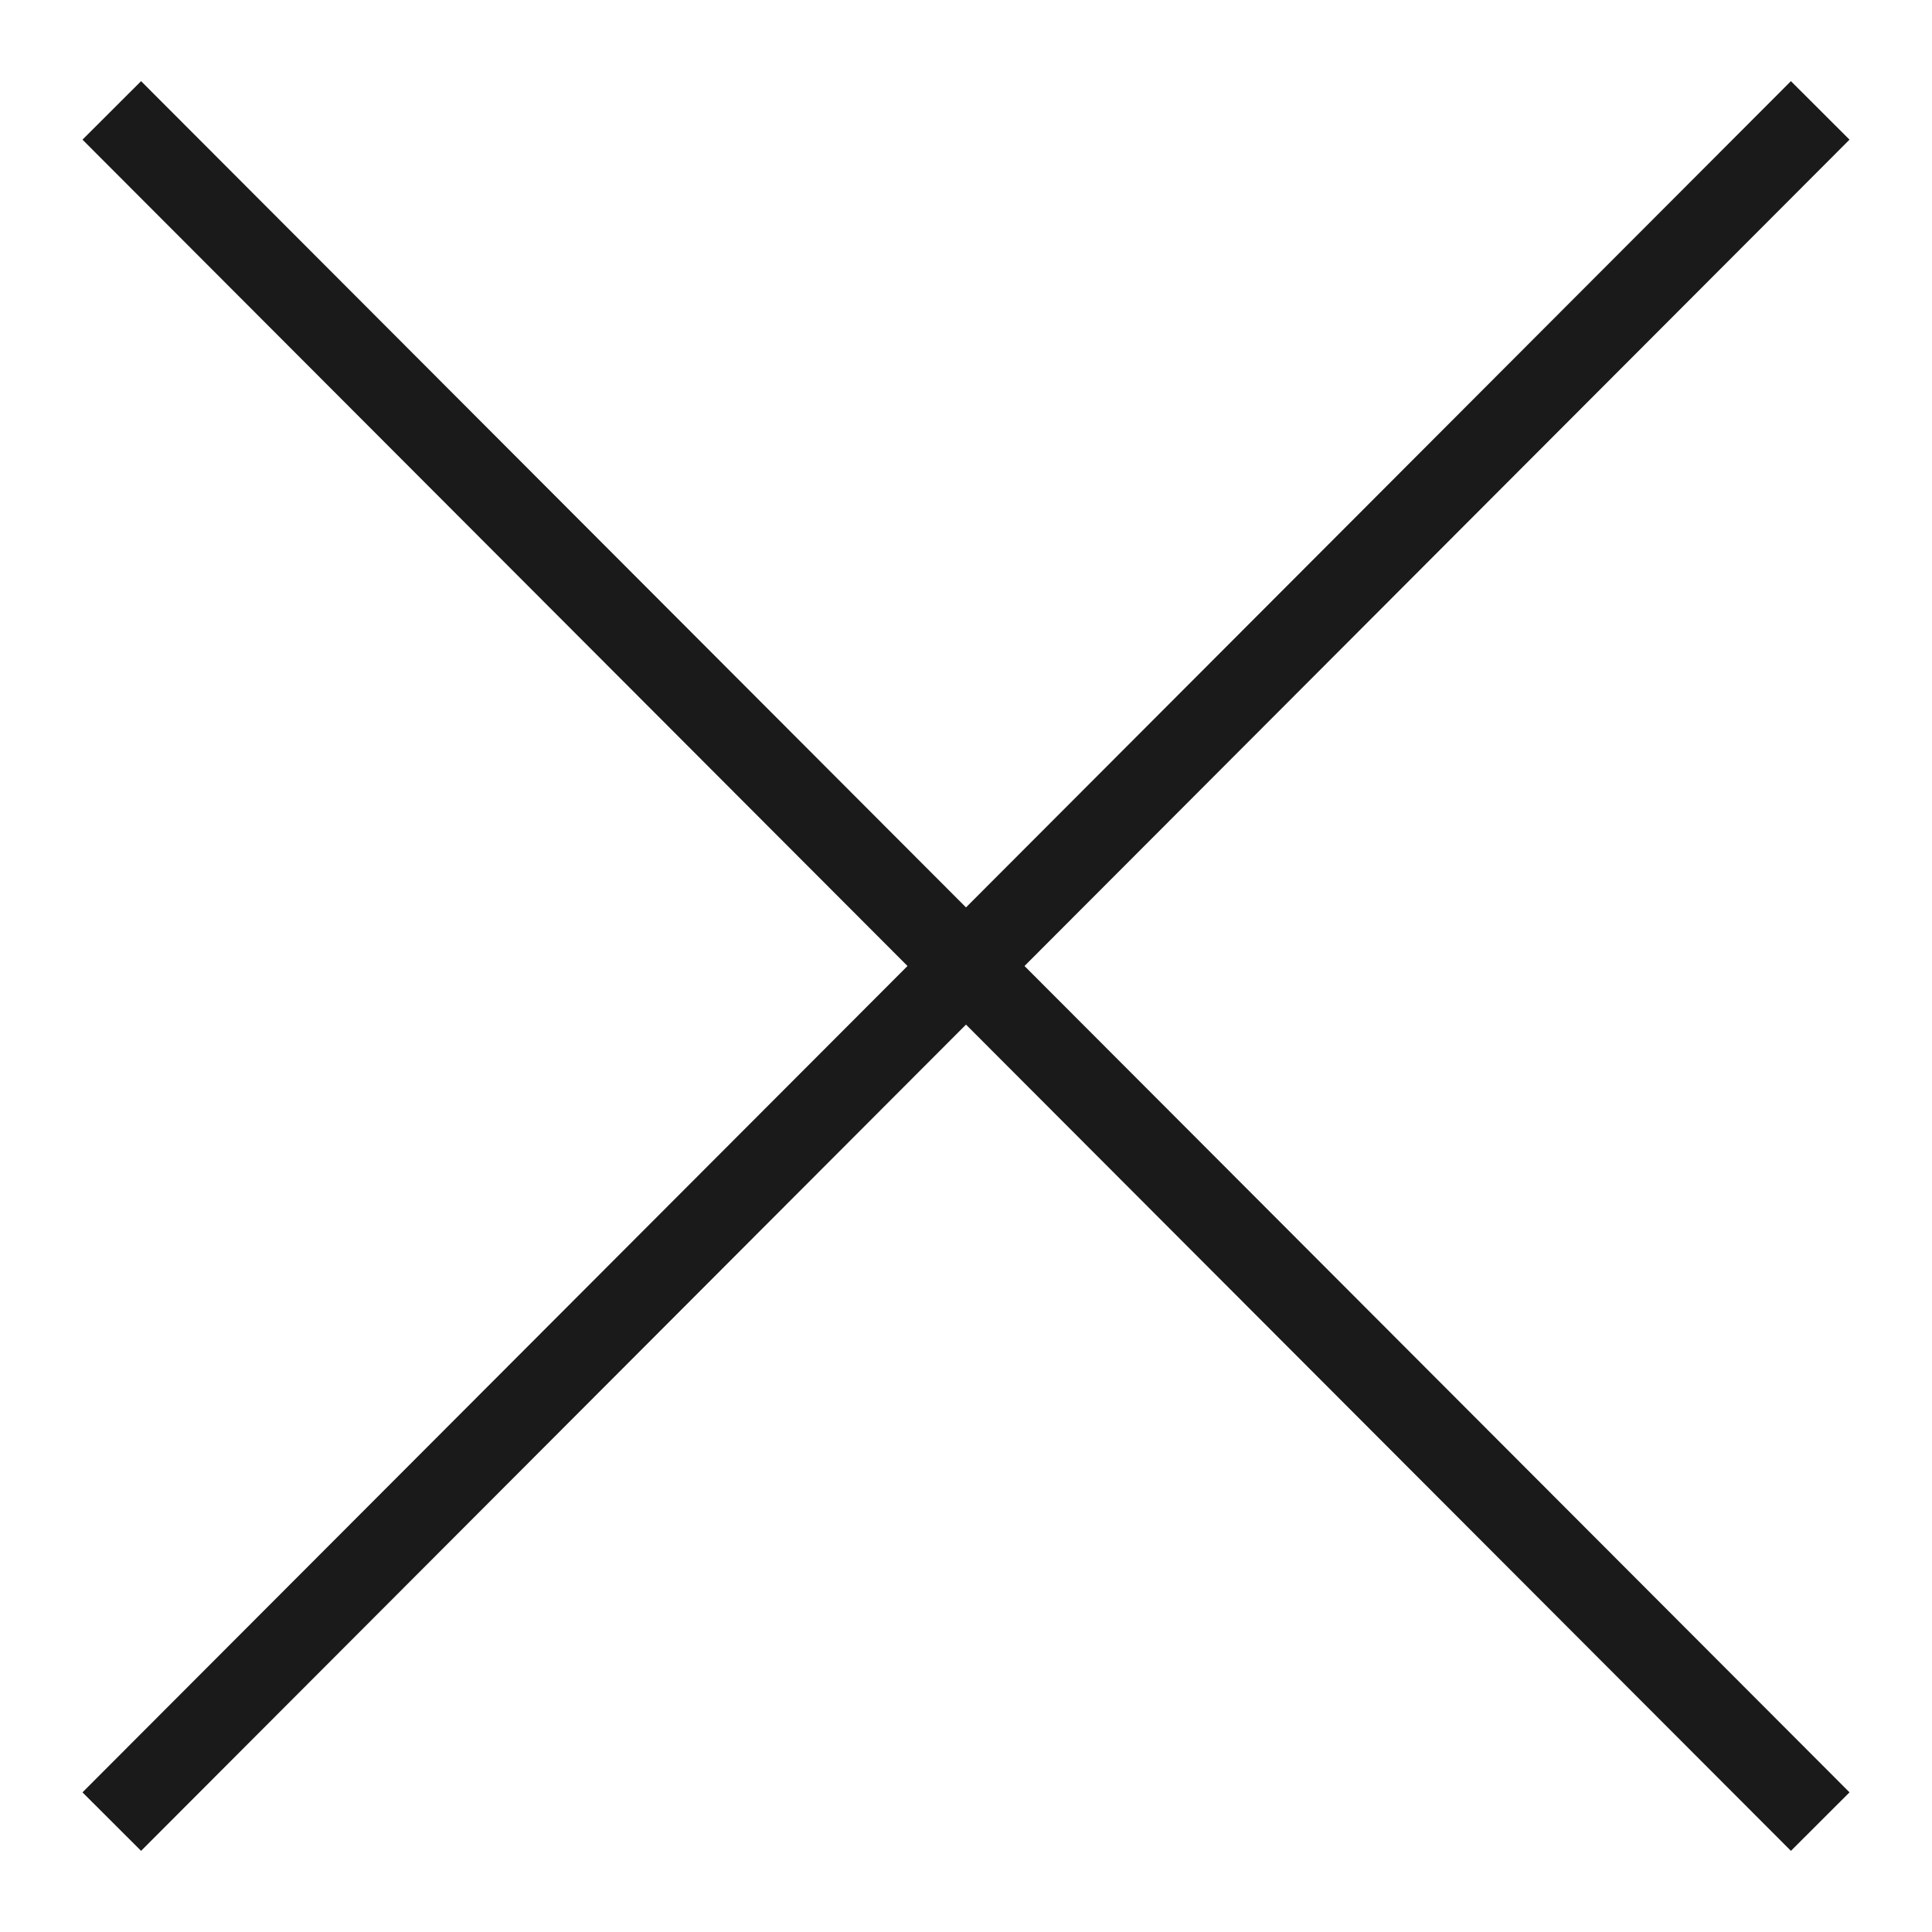
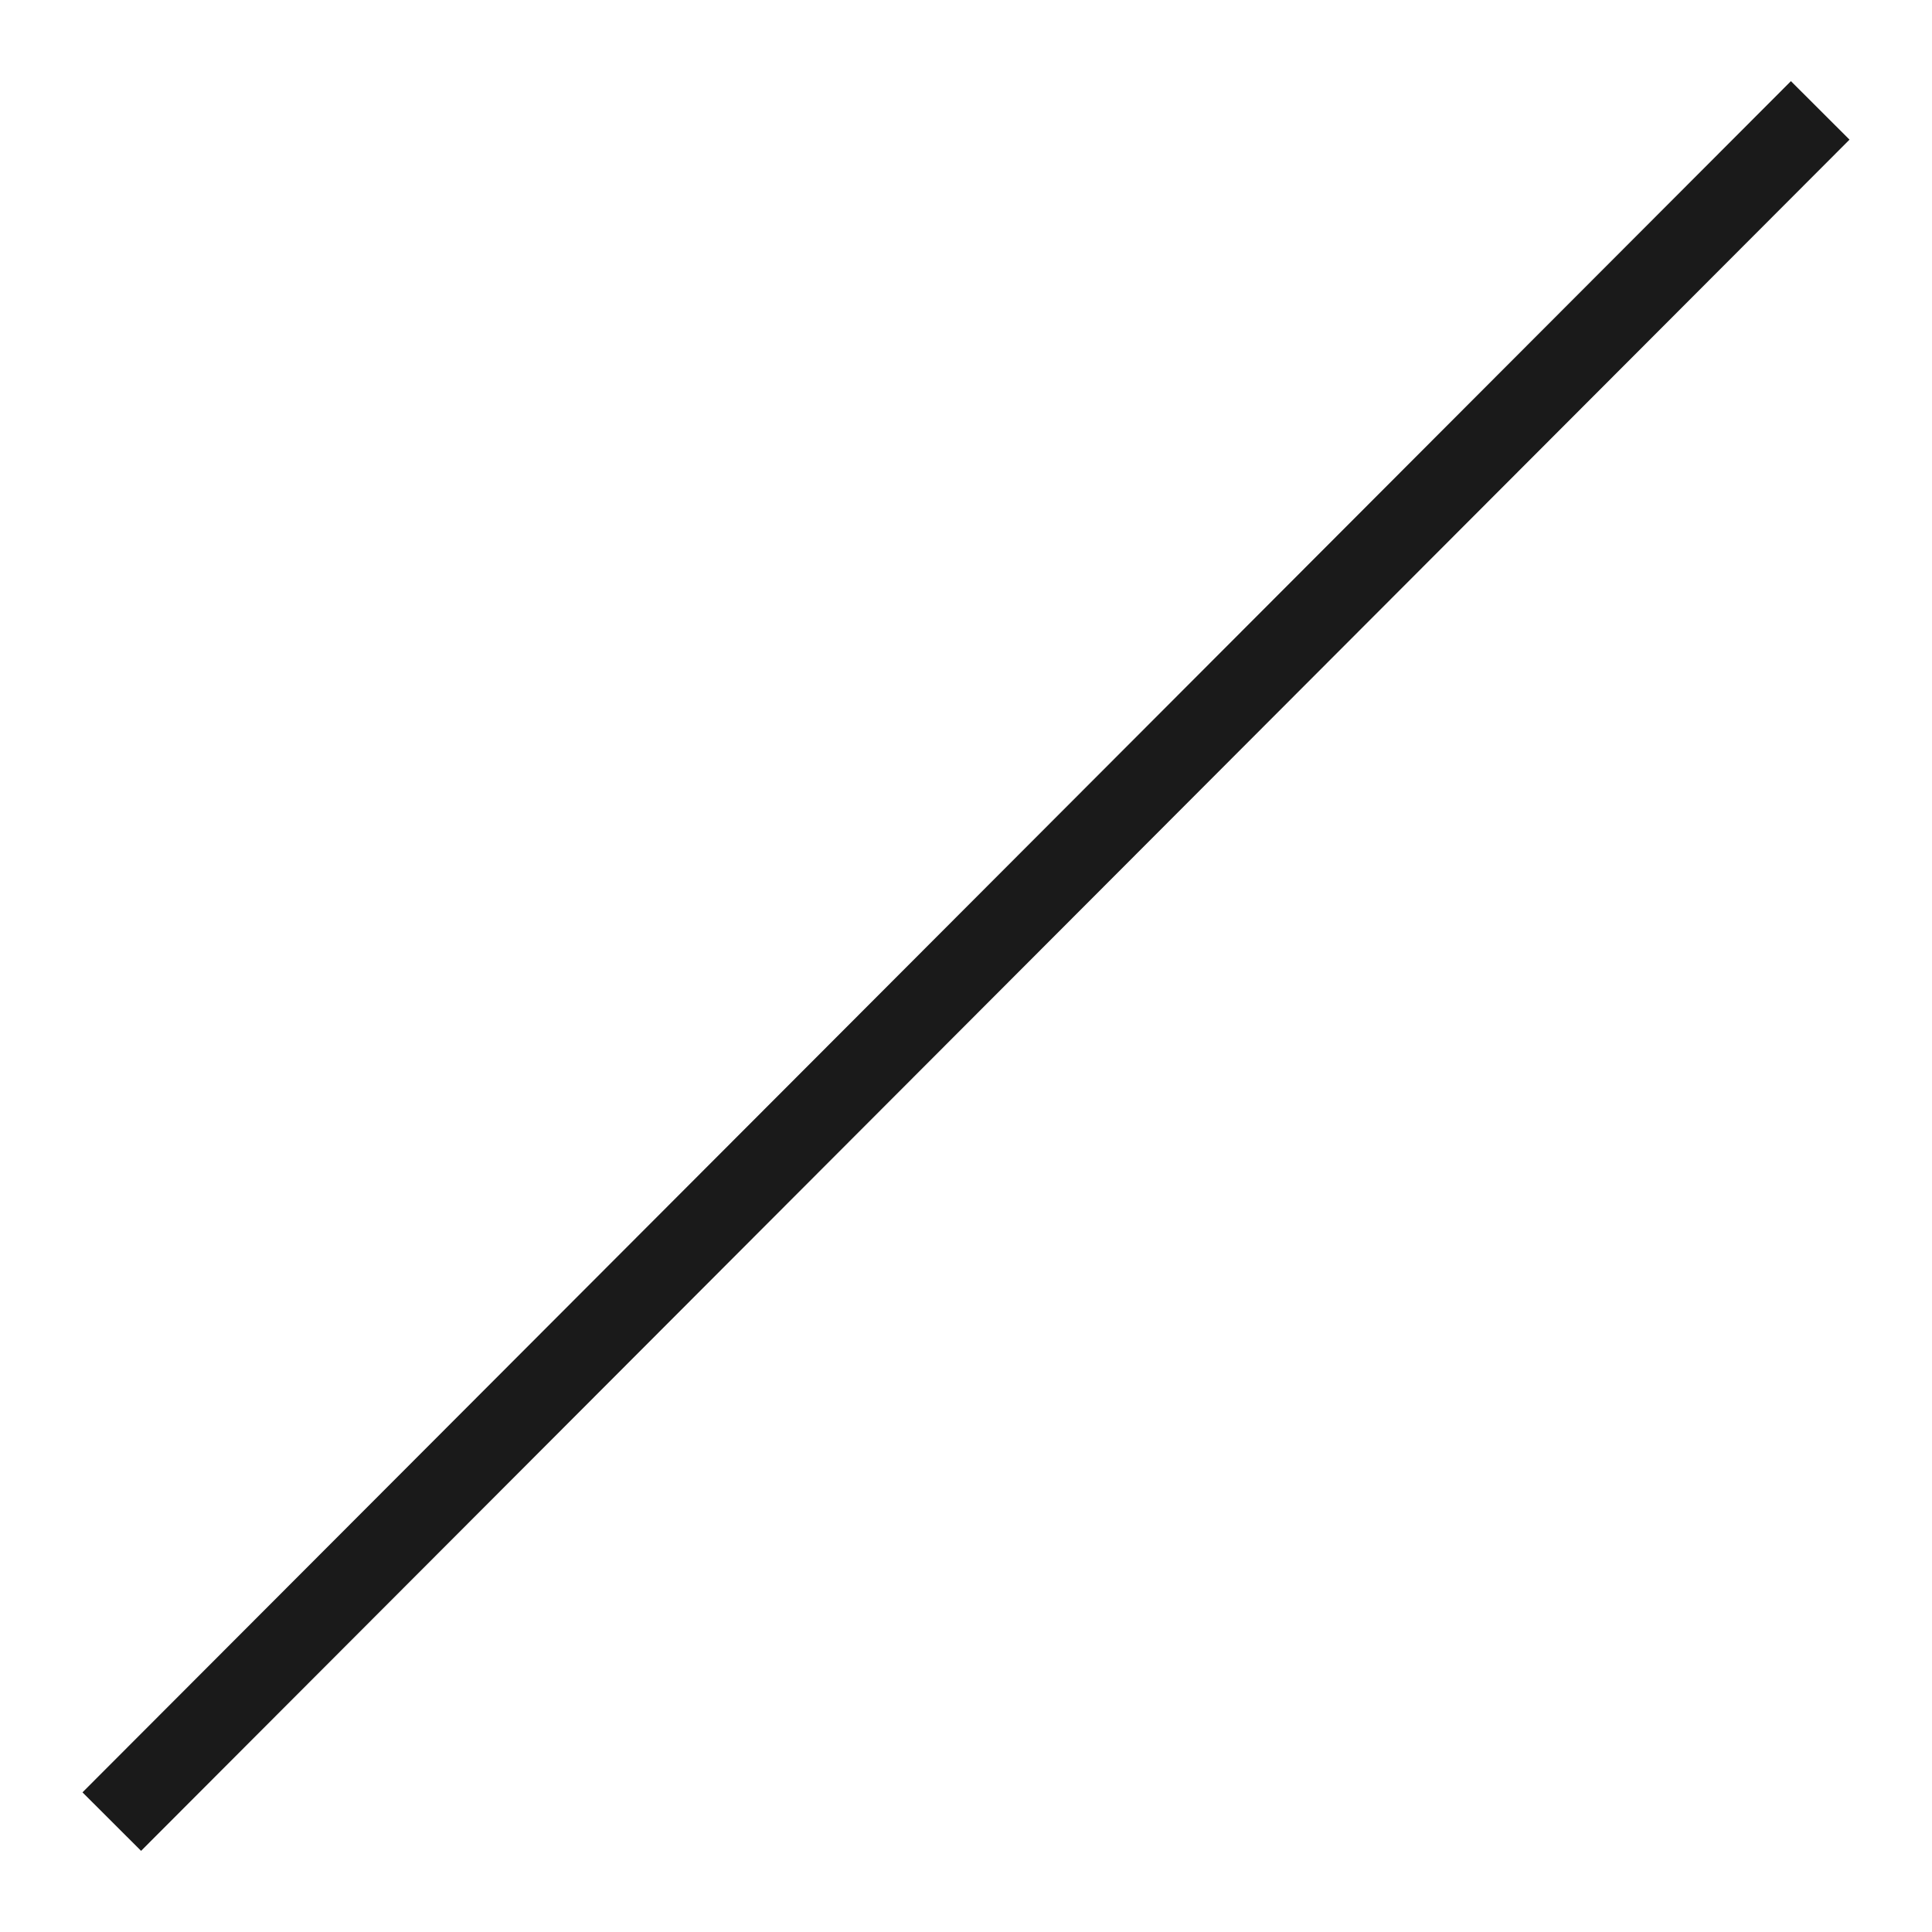
<svg xmlns="http://www.w3.org/2000/svg" version="1.1" id="レイヤー_1" x="0px" y="0px" viewBox="0 0 140 140" style="enable-background:new 0 0 140 140;" xml:space="preserve">
  <style type="text/css">
	.st0{fill:none;stroke:#1A1A1A;stroke-width:6;stroke-miterlimit:10;}
</style>
  <g>
-     <line class="st0" x1="8.1" y1="8" x2="131.9" y2="132" />
    <line class="st0" x1="131.9" y1="8" x2="8.1" y2="132" />
  </g>
</svg>